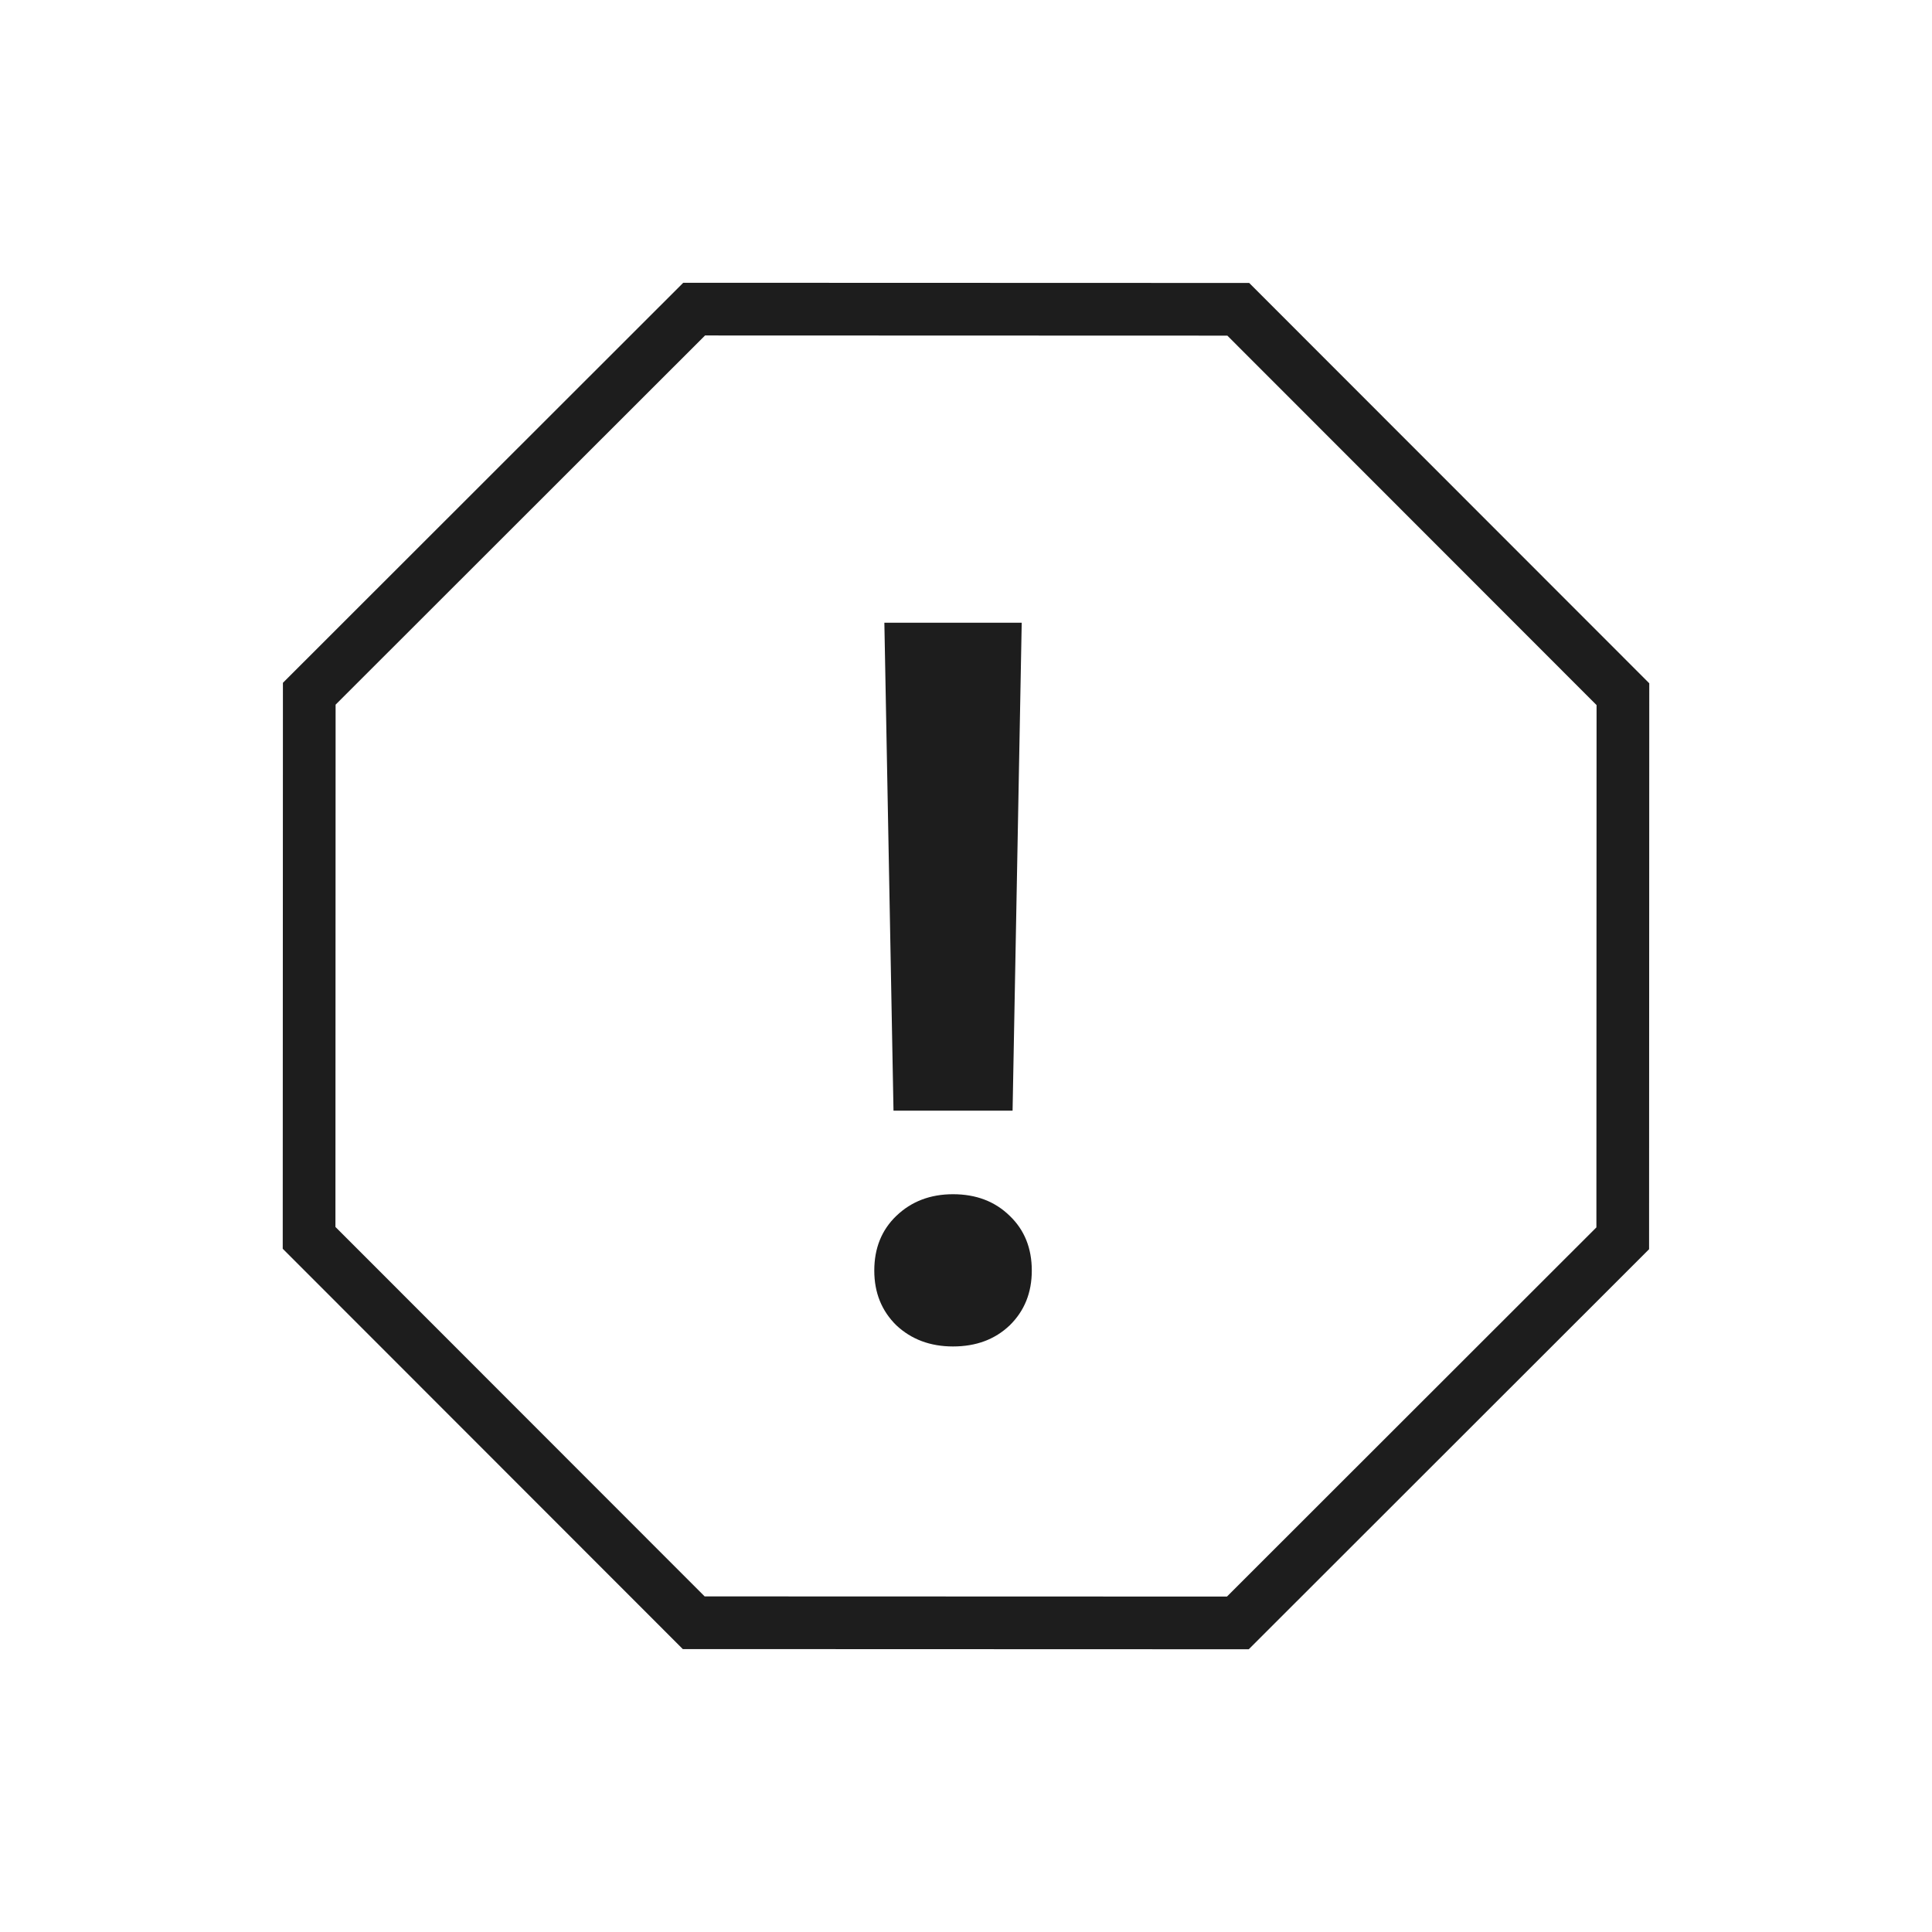
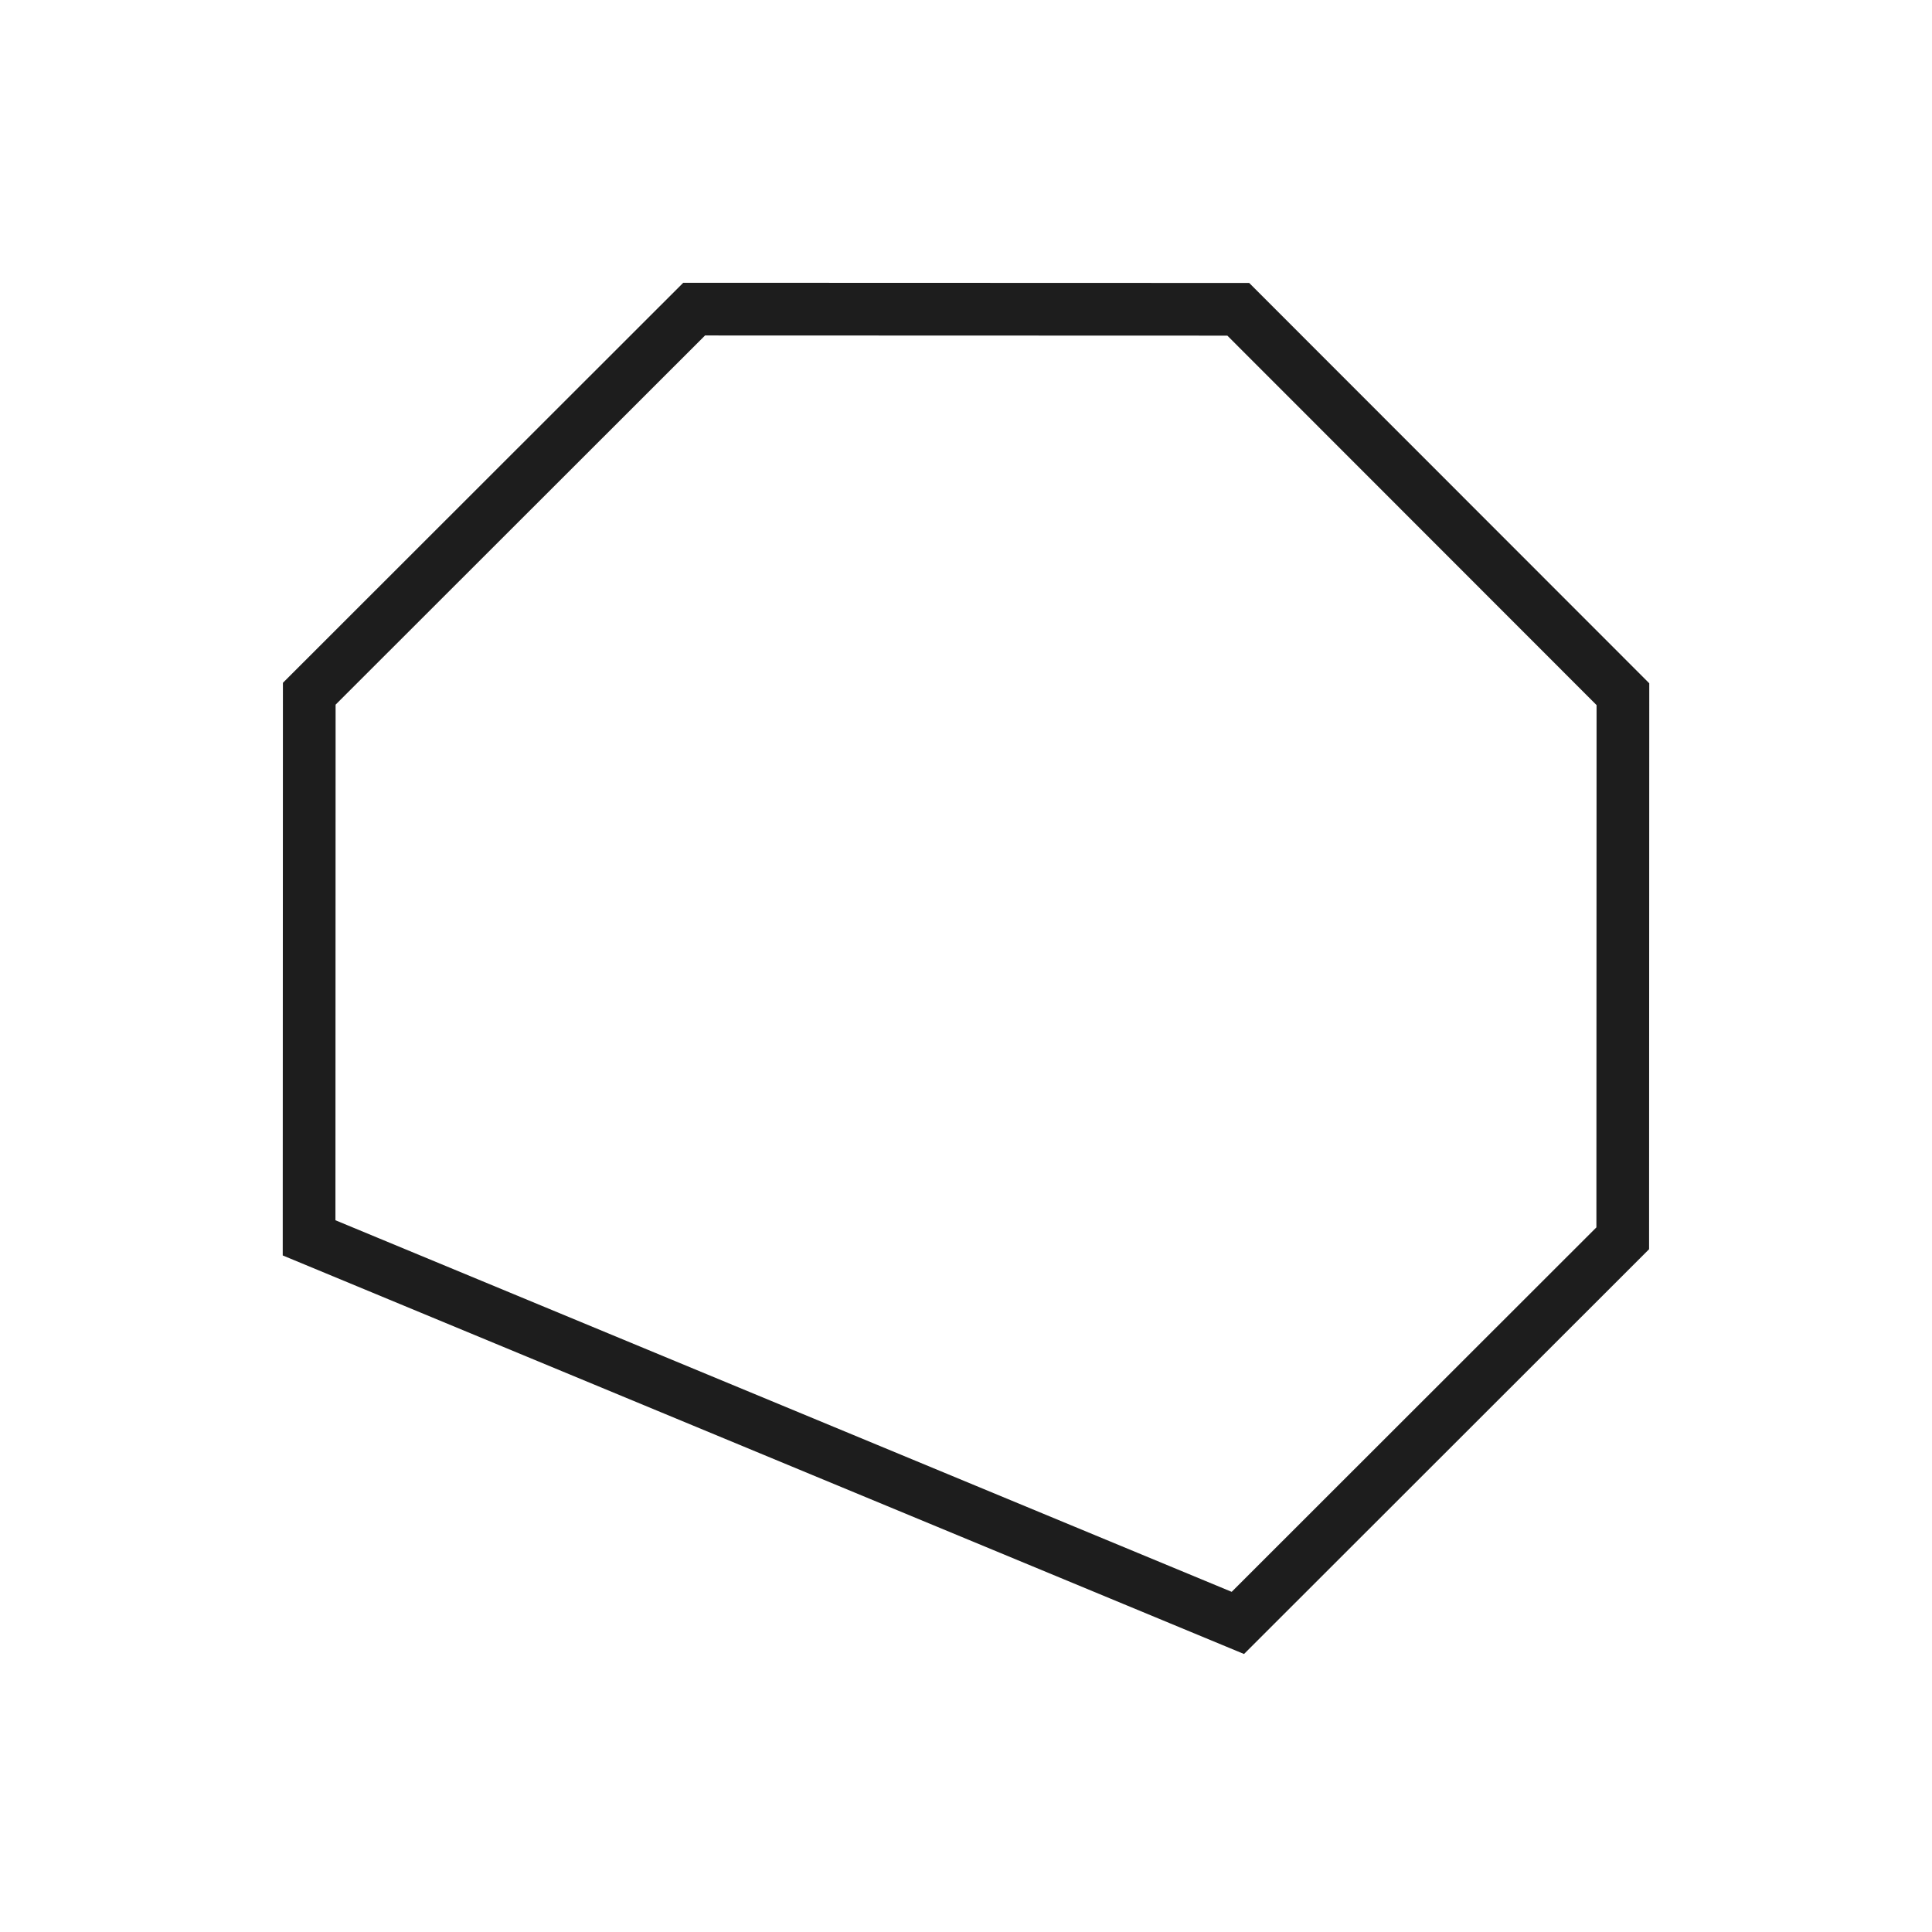
<svg xmlns="http://www.w3.org/2000/svg" width="55" height="55" viewBox="0 0 55 55" fill="none">
-   <path d="M25.436 31.618L25.176 17.727H29.086L28.826 31.618H25.436ZM27.131 38.331C26.484 38.331 25.946 38.13 25.518 37.73C25.099 37.319 24.889 36.8 24.889 36.171C24.889 35.533 25.099 35.013 25.518 34.612C25.946 34.202 26.484 33.997 27.131 33.997C27.787 33.997 28.325 34.202 28.744 34.612C29.164 35.013 29.373 35.533 29.373 36.171C29.373 36.8 29.164 37.319 28.744 37.73C28.325 38.13 27.787 38.331 27.131 38.331Z" fill="#1D1D1D" />
-   <path d="M8.804 19.749L19.761 8.8L35.251 8.805L46.201 19.762L46.196 35.252L35.239 46.201L19.749 46.196L8.799 35.239L8.804 19.749Z" stroke="#1D1D1D" stroke-width="1.5" />
+   <path d="M8.804 19.749L19.761 8.8L35.251 8.805L46.201 19.762L46.196 35.252L35.239 46.201L8.799 35.239L8.804 19.749Z" stroke="#1D1D1D" stroke-width="1.5" />
</svg>